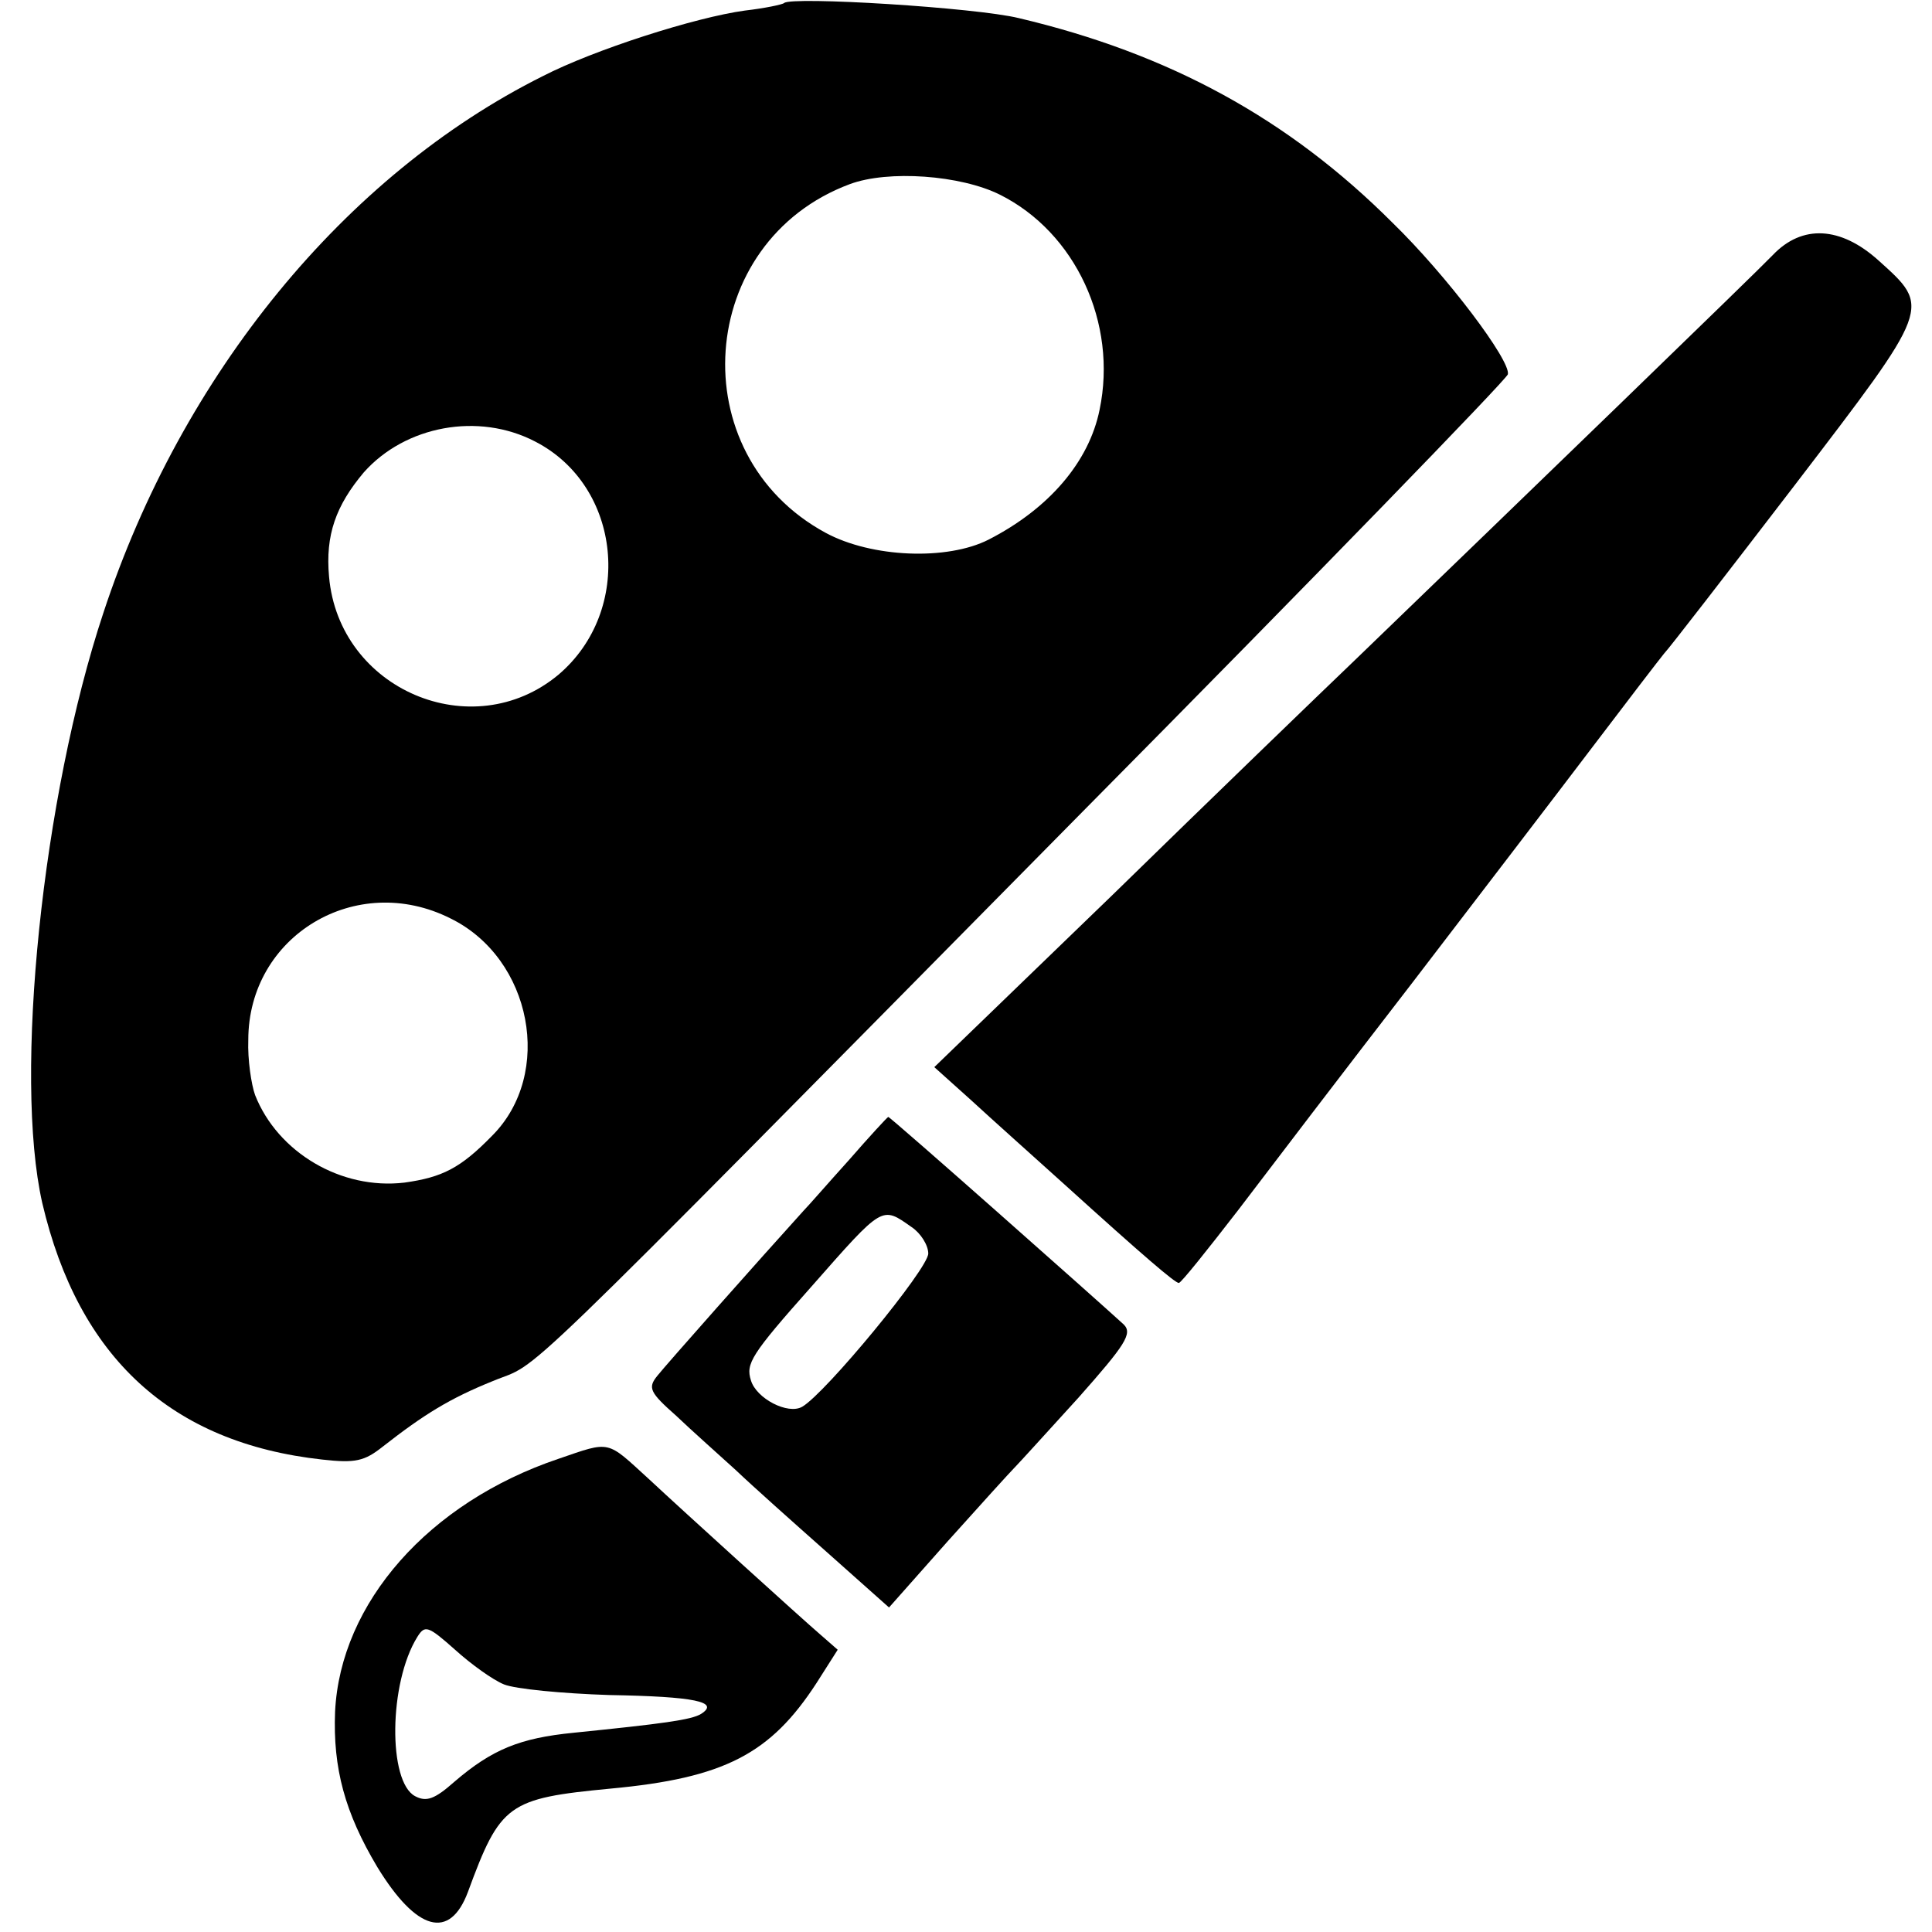
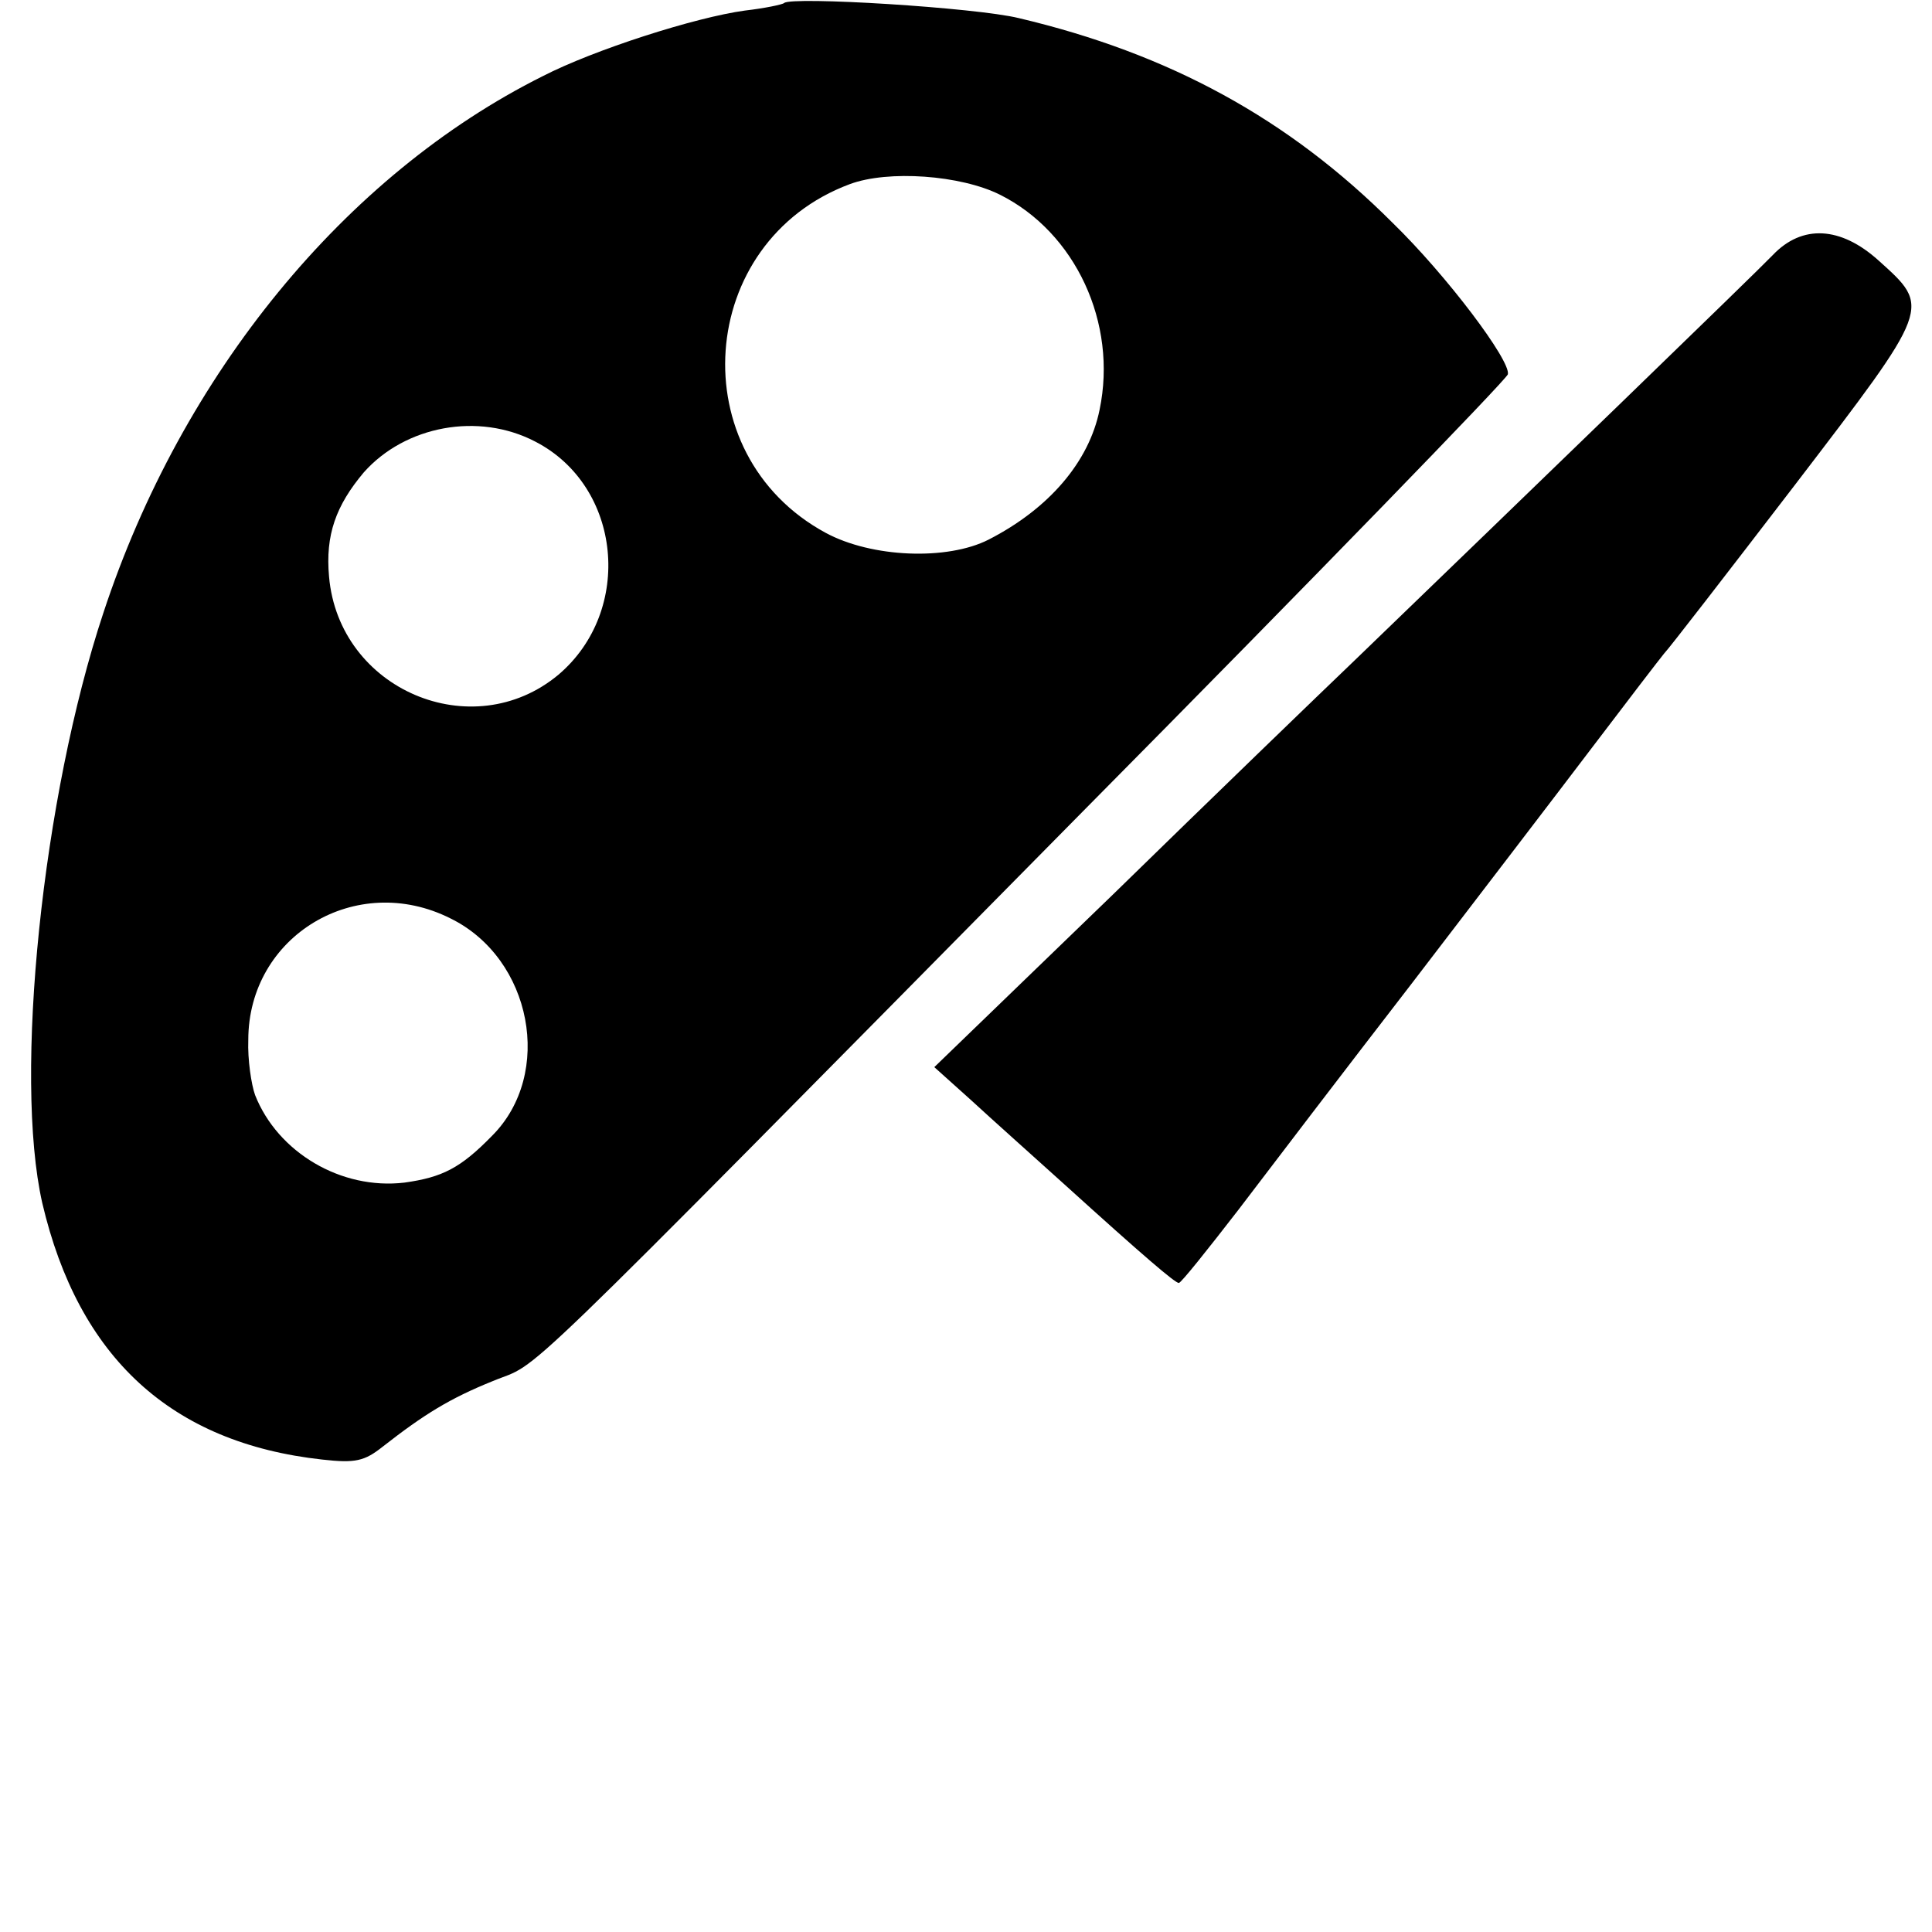
<svg xmlns="http://www.w3.org/2000/svg" version="1.0" width="256pt" height="256pt" viewBox="0 0 256 256" preserveAspectRatio="xMidYMid meet">
  <g transform="translate(0,256) scale(0.1,-0.1)" fill="#000000" stroke="none">
-     <path d="M1039 2556 c-2 -2 -26 -7 -52 -10 -66 -9 -200 -52 -268 -87 -262 -131 -478 -395 -582 -711 -81 -244 -119 -614 -81 -782 48 -205 171 -318 371 -340 44 -5 56 -2 80 17 55 43 89 64 146 87 67 28 1 -36 782 755 308 311 561 572 563 579 4 18 -81 131 -153 201 -138 138 -296 224 -495 271 -57 14 -301 29 -311 20z m286 -254 c100 -50 156 -170 132 -285 -14 -69 -67 -131 -147 -172 -55 -28 -155 -24 -216 9 -192 104 -172 386 32 462 51 19 147 12 199 -14z m-616 -327 c115 -59 131 -224 31 -309 -114 -95 -291 -20 -304 130 -5 55 9 94 46 138 55 62 152 80 227 41z m-112 -632 c108 -53 137 -206 55 -288 -42 -43 -66 -55 -116 -62 -84 -10 -168 40 -198 116 -5 14 -10 47 -9 73 0 138 143 224 268 161z" />
+     <path d="M1039 2556 c-2 -2 -26 -7 -52 -10 -66 -9 -200 -52 -268 -87 -262 -131 -478 -395 -582 -711 -81 -244 -119 -614 -81 -782 48 -205 171 -318 371 -340 44 -5 56 -2 80 17 55 43 89 64 146 87 67 28 1 -36 782 755 308 311 561 572 563 579 4 18 -81 131 -153 201 -138 138 -296 224 -495 271 -57 14 -301 29 -311 20z m286 -254 c100 -50 156 -170 132 -285 -14 -69 -67 -131 -147 -172 -55 -28 -155 -24 -216 9 -192 104 -172 386 32 462 51 19 147 12 199 -14z m-616 -327 c115 -59 131 -224 31 -309 -114 -95 -291 -20 -304 130 -5 55 9 94 46 138 55 62 152 80 227 41m-112 -632 c108 -53 137 -206 55 -288 -42 -43 -66 -55 -116 -62 -84 -10 -168 40 -198 116 -5 14 -10 47 -9 73 0 138 143 224 268 161z" />
    <path d="M2349 2222 c-23 -24 -327 -318 -554 -537 -46 -44 -190 -183 -320 -310 l-237 -229 49 -44 c26 -24 82 -74 123 -111 106 -96 147 -131 152 -131 3 0 38 44 79 97 41 54 144 189 229 299 85 111 193 252 240 314 47 62 90 118 95 124 6 6 84 107 173 223 182 238 181 235 111 298 -50 45 -101 48 -140 7z" />
-     <path d="M1125 1023 c-28 -31 -54 -61 -60 -67 -58 -64 -183 -205 -194 -219 -13 -16 -10 -22 25 -53 21 -20 57 -52 79 -72 22 -21 77 -70 121 -109 l82 -73 78 88 c43 48 83 92 88 97 6 6 44 48 85 93 62 70 72 85 60 97 -36 33 -309 275 -312 275 -1 0 -25 -26 -52 -57z m83 -89 c12 -8 22 -24 22 -35 0 -20 -136 -185 -167 -203 -19 -11 -61 11 -68 35 -7 22 0 34 80 124 96 109 93 107 133 79z" />
-     <path d="M740 627 c-172 -58 -289 -191 -296 -335 -3 -75 13 -134 56 -206 52 -85 96 -97 120 -33 43 117 53 124 189 137 151 14 212 46 273 140 l28 44 -24 21 c-20 17 -181 163 -226 205 -57 52 -50 51 -120 27z m-72 -299 c15 -6 77 -12 139 -14 114 -2 147 -9 122 -25 -13 -8 -51 -13 -169 -25 -71 -7 -108 -22 -158 -65 -26 -23 -37 -27 -52 -19 -36 19 -35 150 3 211 10 16 14 15 50 -17 21 -19 50 -40 65 -46z" />
  </g>
</svg>